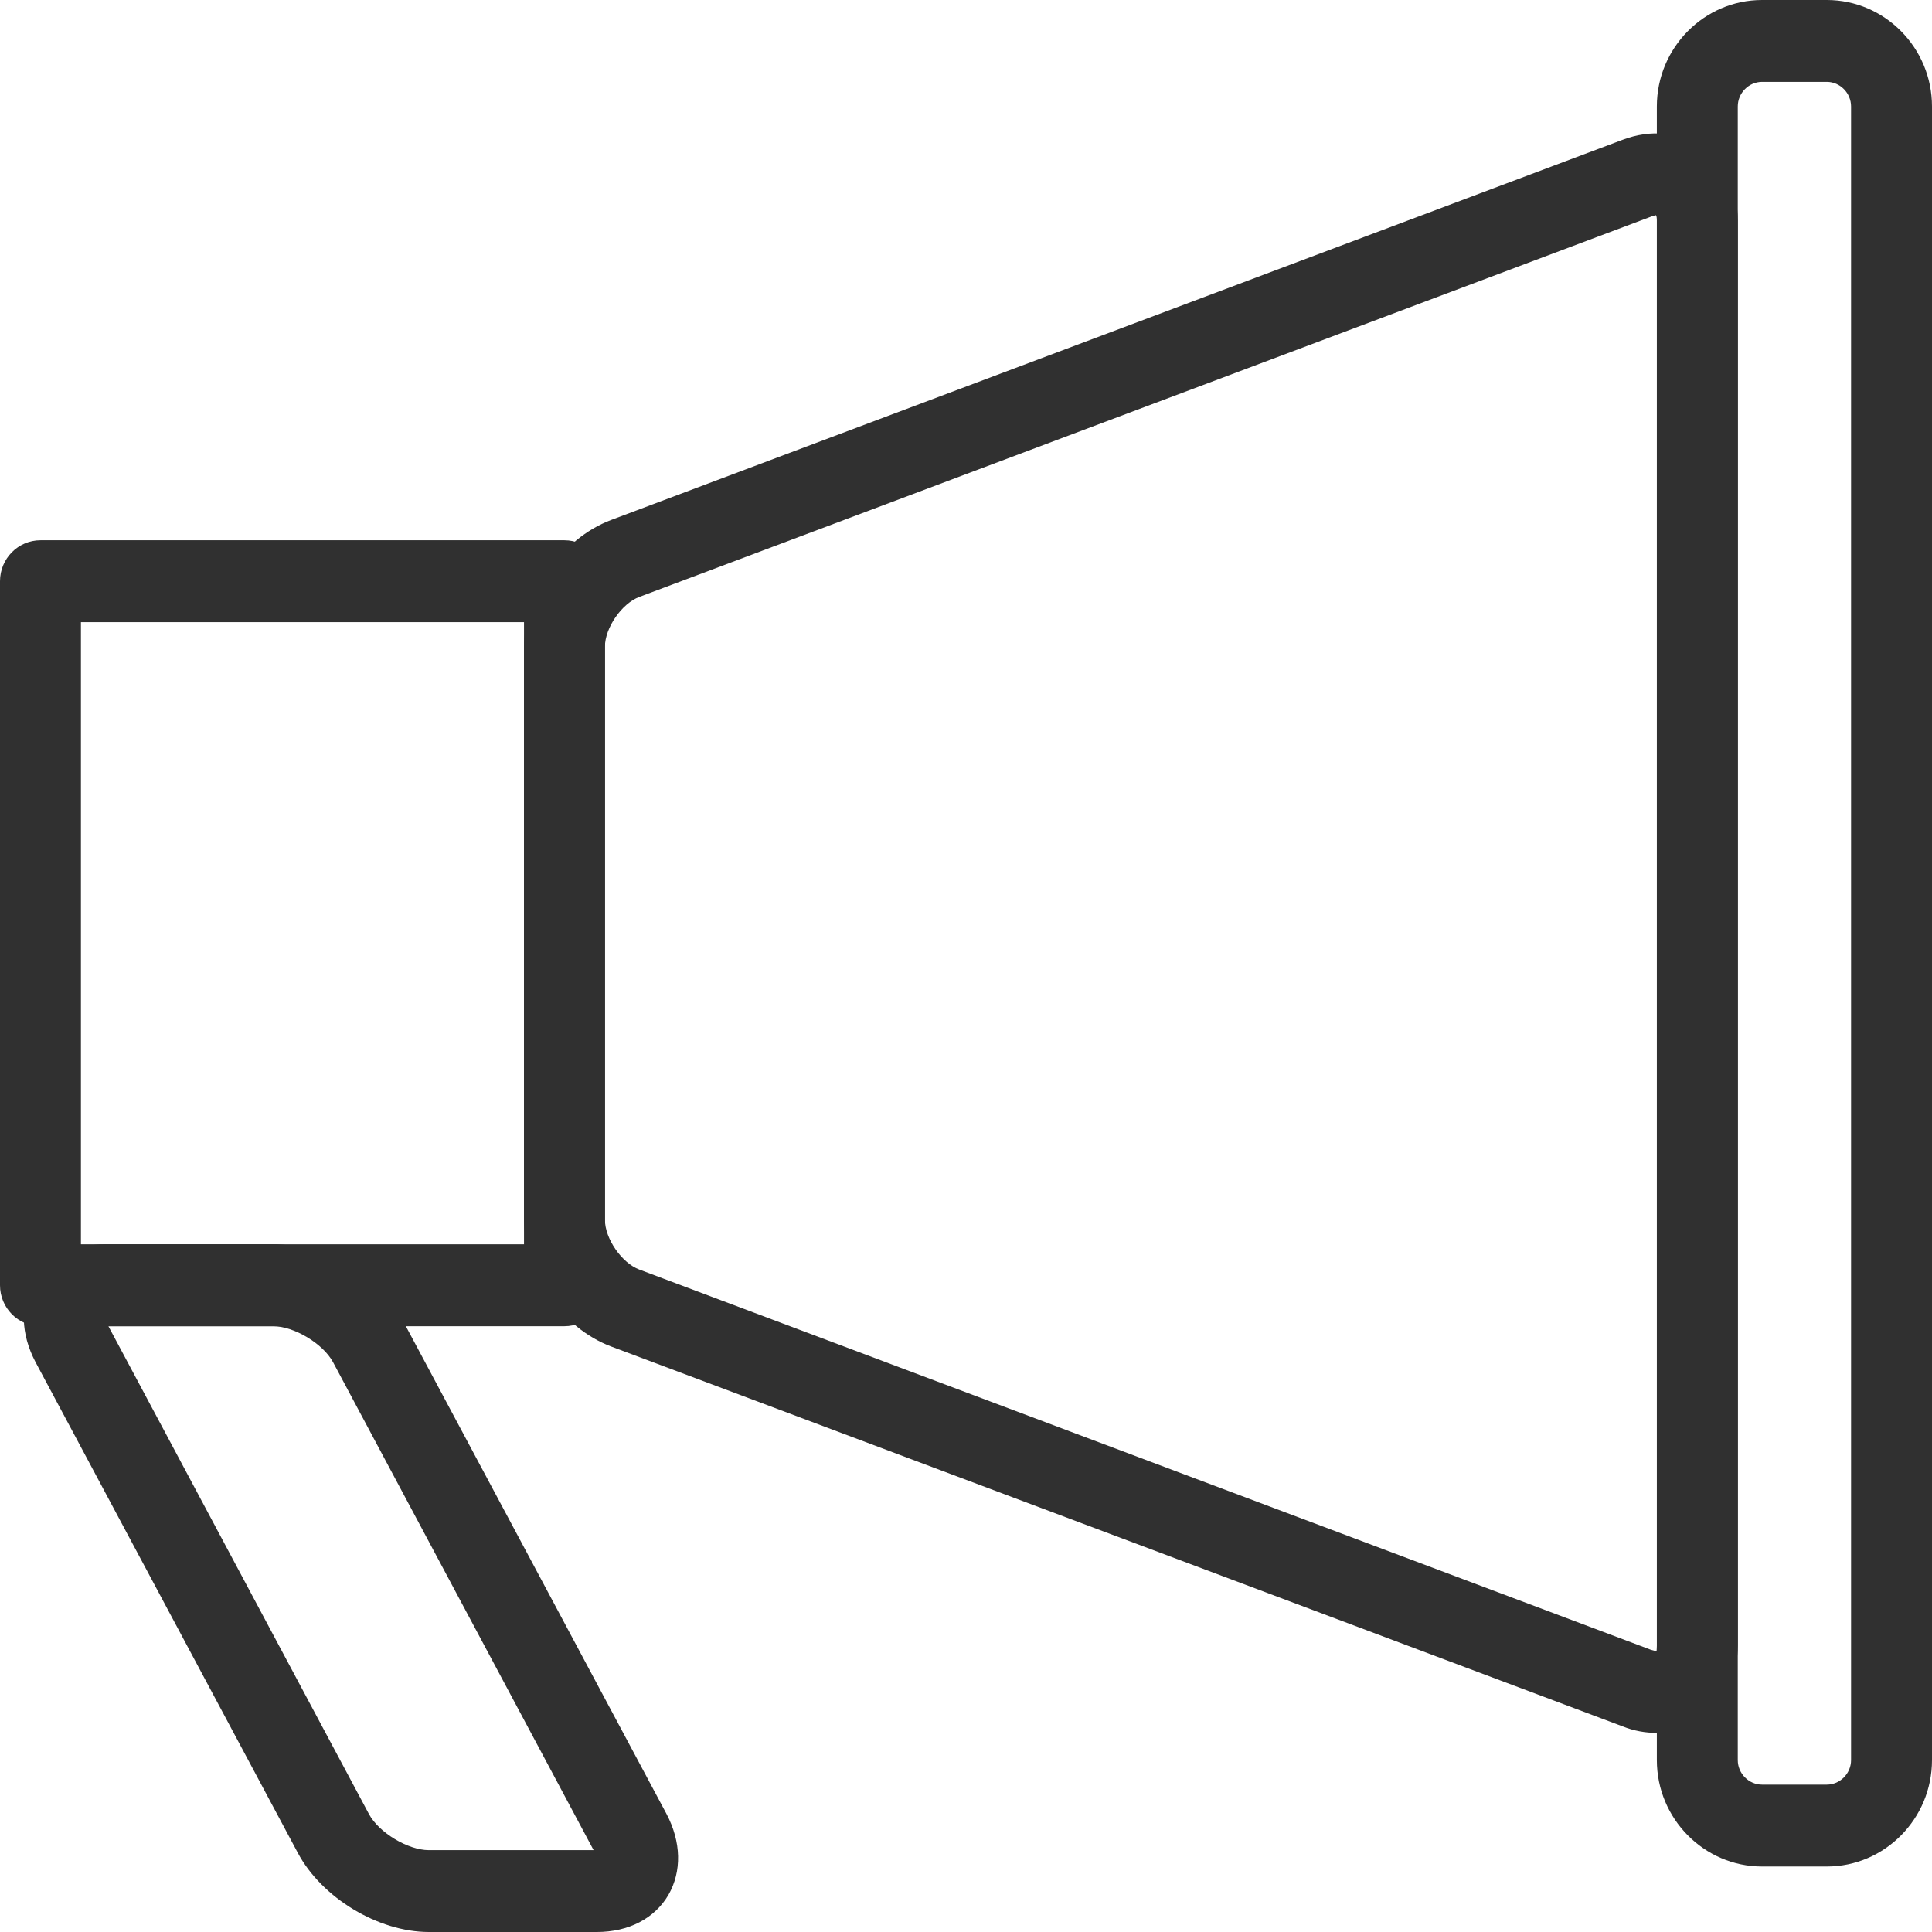
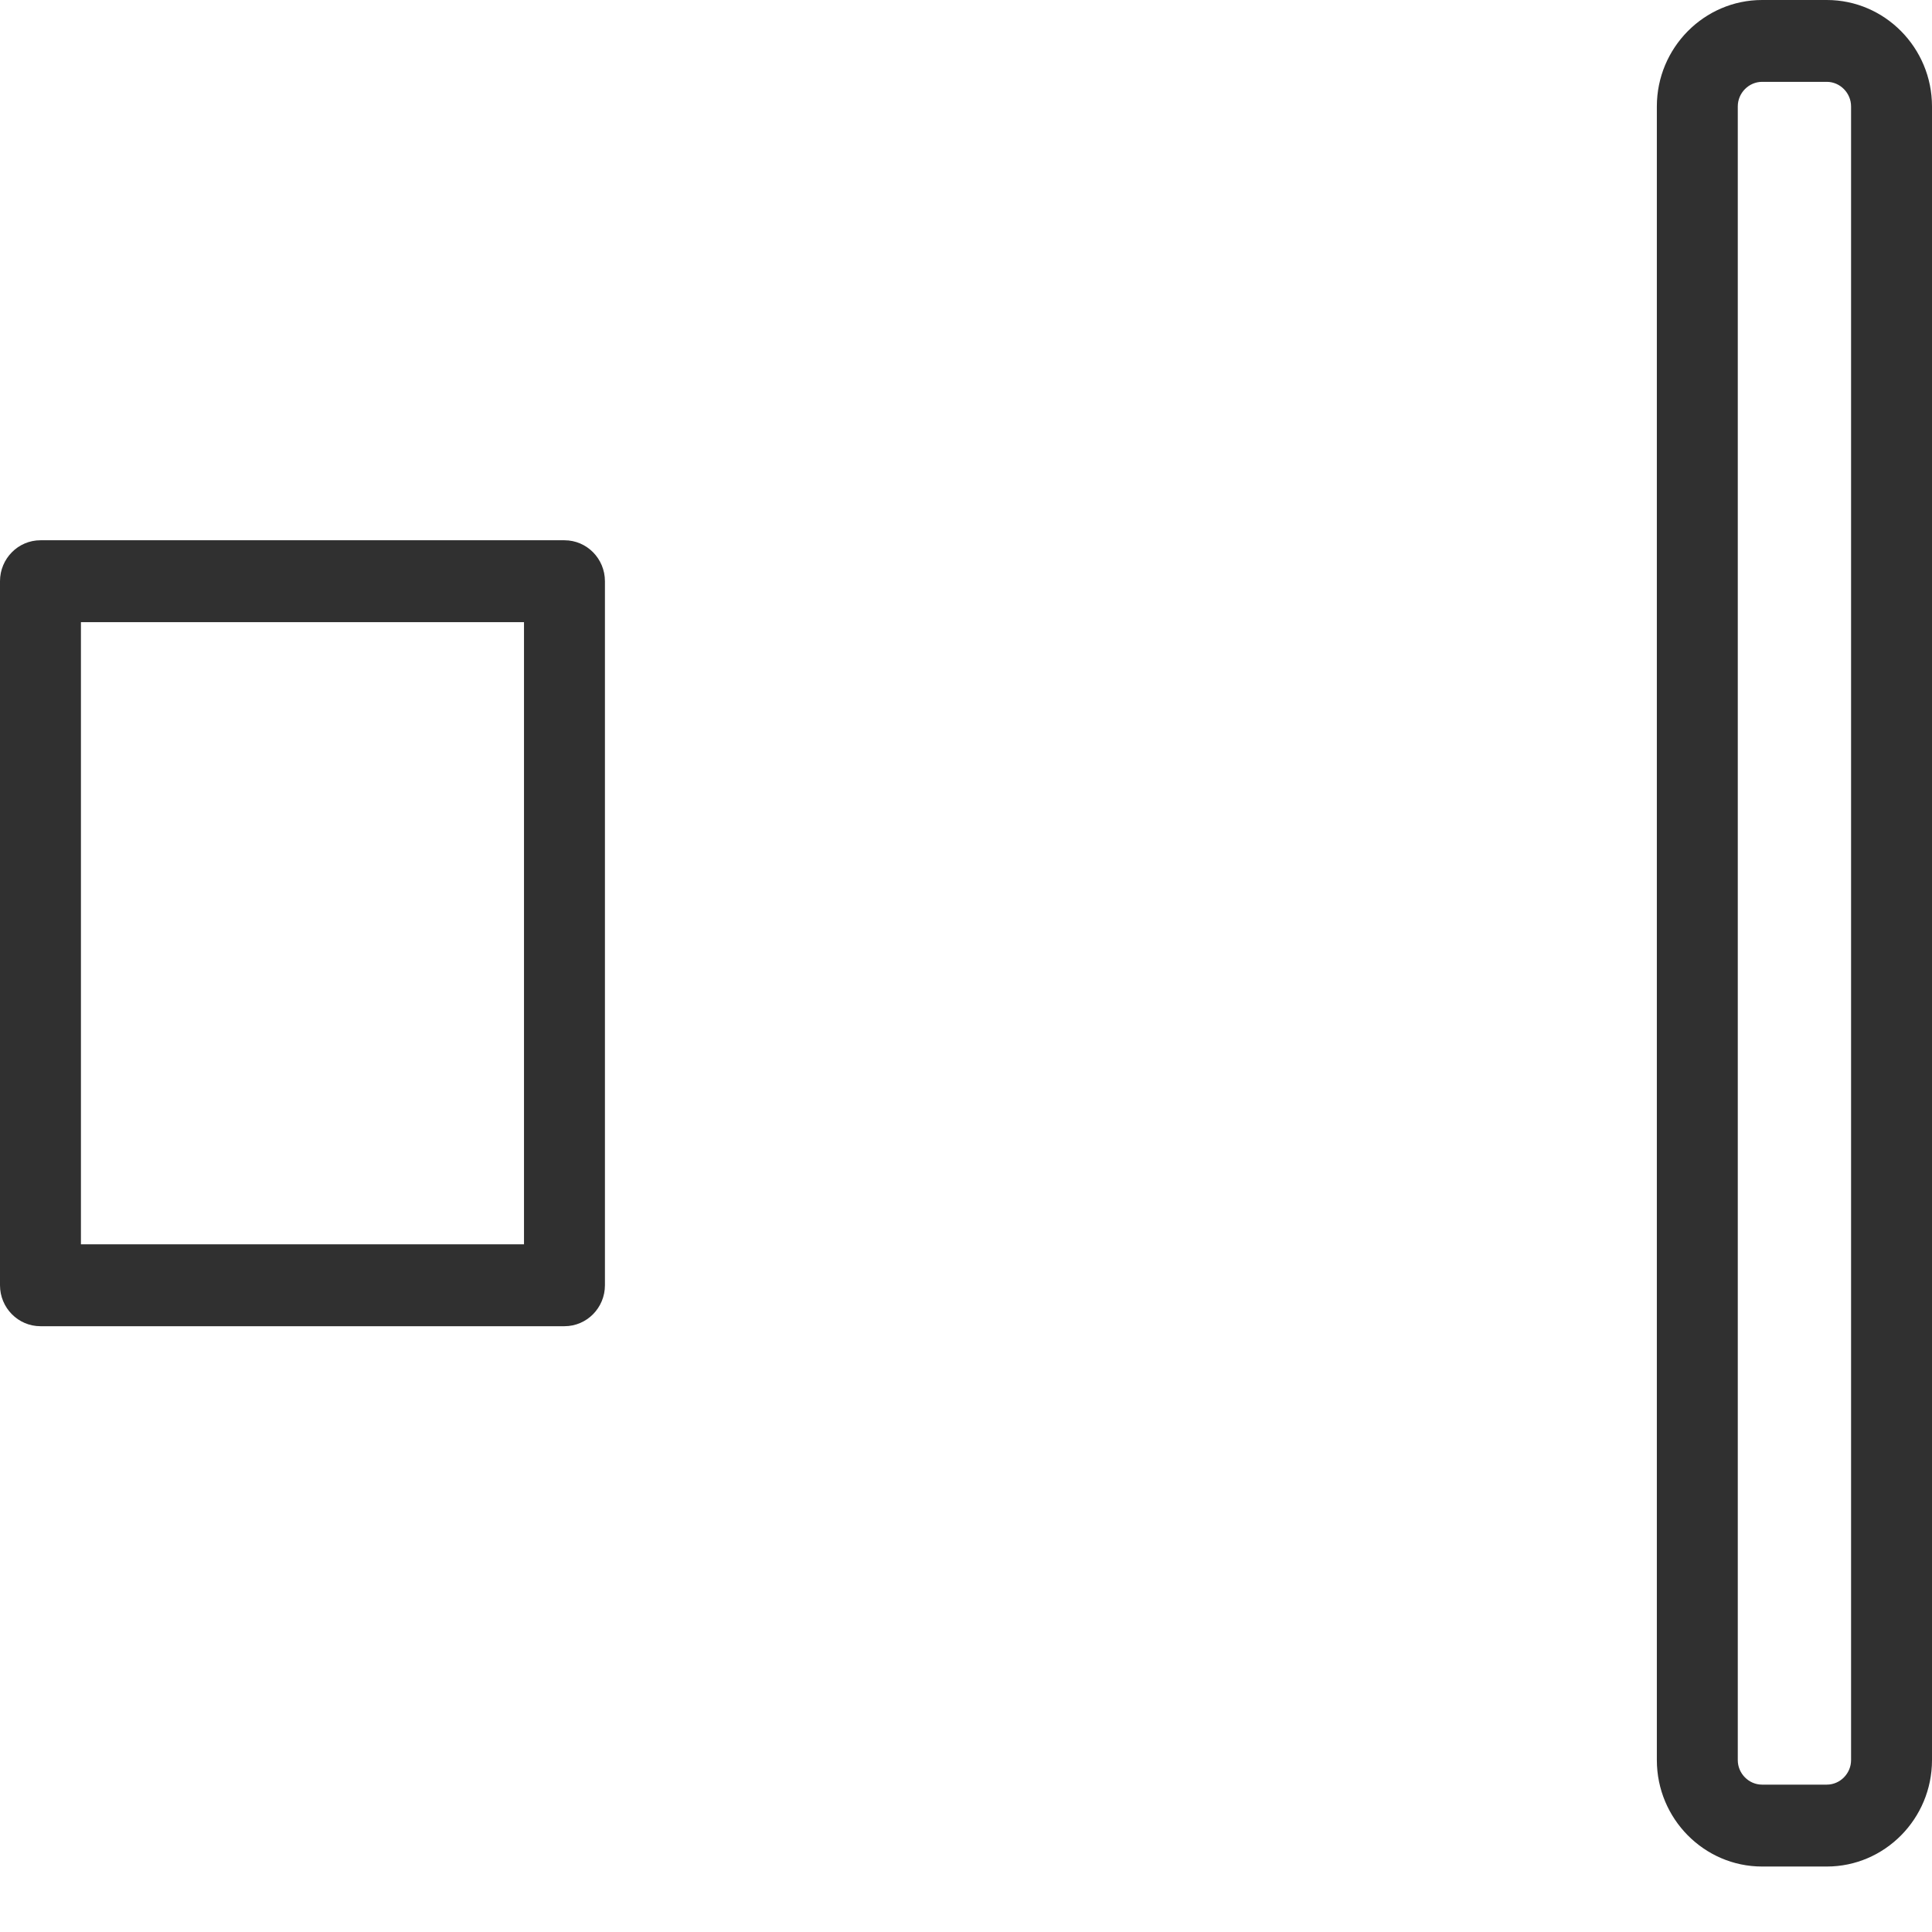
<svg xmlns="http://www.w3.org/2000/svg" width="36" height="36" viewBox="0 0 36 36" fill="none">
-   <path d="M30.868 32.29C30.663 32.29 30.445 32.253 30.234 32.168L11.387 25.09C10.464 24.742 9.765 23.729 9.765 22.729V12.051C9.765 11.05 10.464 10.037 11.387 9.689L30.234 2.605C30.765 2.404 31.308 2.459 31.724 2.752C32.14 3.044 32.382 3.539 32.382 4.112V30.655C32.382 31.228 32.14 31.722 31.724 32.015C31.477 32.198 31.181 32.29 30.868 32.29ZM30.856 4.009C30.85 4.015 30.813 4.015 30.759 4.039L11.912 11.123C11.586 11.245 11.272 11.697 11.272 12.051V22.729C11.272 23.082 11.586 23.534 11.912 23.656L30.759 30.74C30.813 30.758 30.85 30.765 30.868 30.765C30.868 30.752 30.874 30.722 30.874 30.661V4.118C30.874 4.057 30.868 4.027 30.856 4.009Z" fill="#303030" />
  <path d="M34.04 34.78H32.834C31.754 34.78 30.873 33.889 30.873 32.797V1.983C30.873 0.891 31.754 0 32.834 0H34.04C35.12 0 36 0.891 36 1.983V32.797C36 33.889 35.12 34.78 34.04 34.78ZM32.834 1.525C32.586 1.525 32.381 1.733 32.381 1.983V32.797C32.381 33.047 32.586 33.254 32.834 33.254H34.04C34.287 33.254 34.492 33.047 34.492 32.797V1.983C34.492 1.733 34.287 1.525 34.04 1.525H32.834Z" fill="#303030" />
  <path d="M10.518 24.712H0.754C0.338 24.712 0 24.37 0 23.949V10.83C0 10.409 0.338 10.067 0.754 10.067H10.518C10.934 10.067 11.272 10.409 11.272 10.83V23.949C11.272 24.37 10.934 24.712 10.518 24.712ZM1.508 23.186H9.764V11.593H1.508V23.186Z" fill="#303030" />
-   <path d="M11.121 36H7.991C7.05 36 5.995 35.365 5.548 34.523L0.663 25.383C0.386 24.858 0.368 24.309 0.627 23.87C0.886 23.437 1.369 23.186 1.96 23.186H5.09C6.031 23.186 7.086 23.821 7.533 24.657L12.418 33.797C12.695 34.322 12.707 34.871 12.454 35.311C12.195 35.75 11.712 36 11.121 36ZM2.02 24.712L6.875 33.803C7.062 34.151 7.605 34.475 7.991 34.475H11.061L6.206 25.383C6.019 25.035 5.476 24.712 5.09 24.712H2.02Z" fill="#303030" />
</svg>